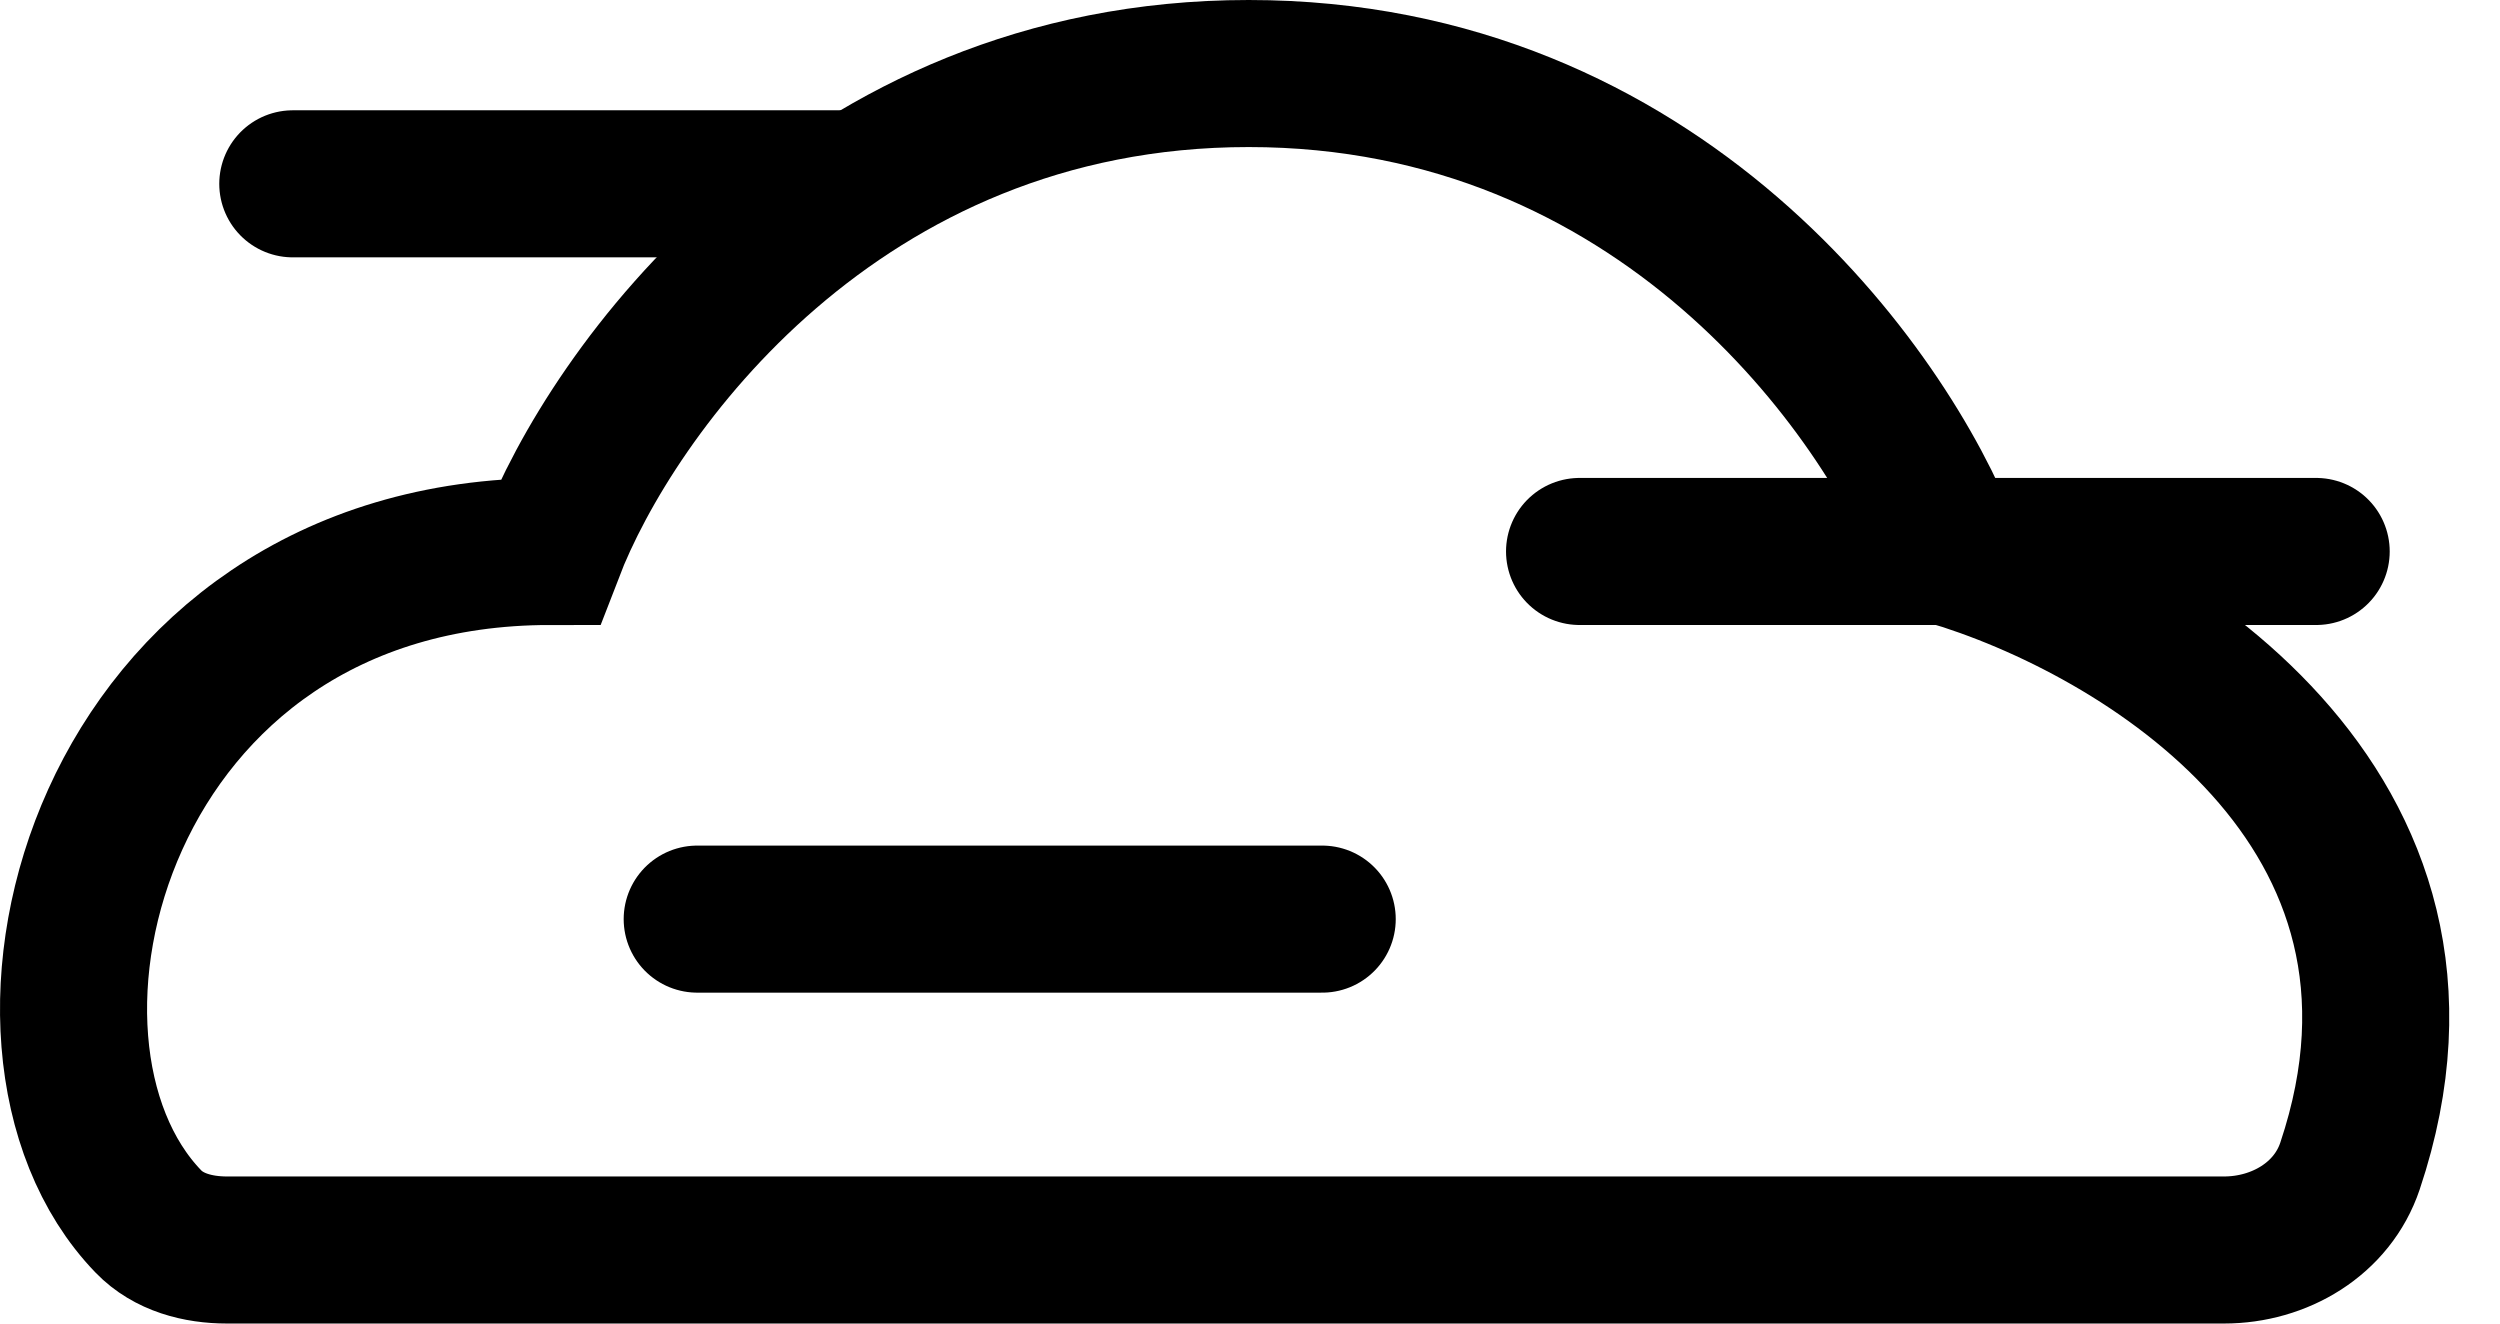
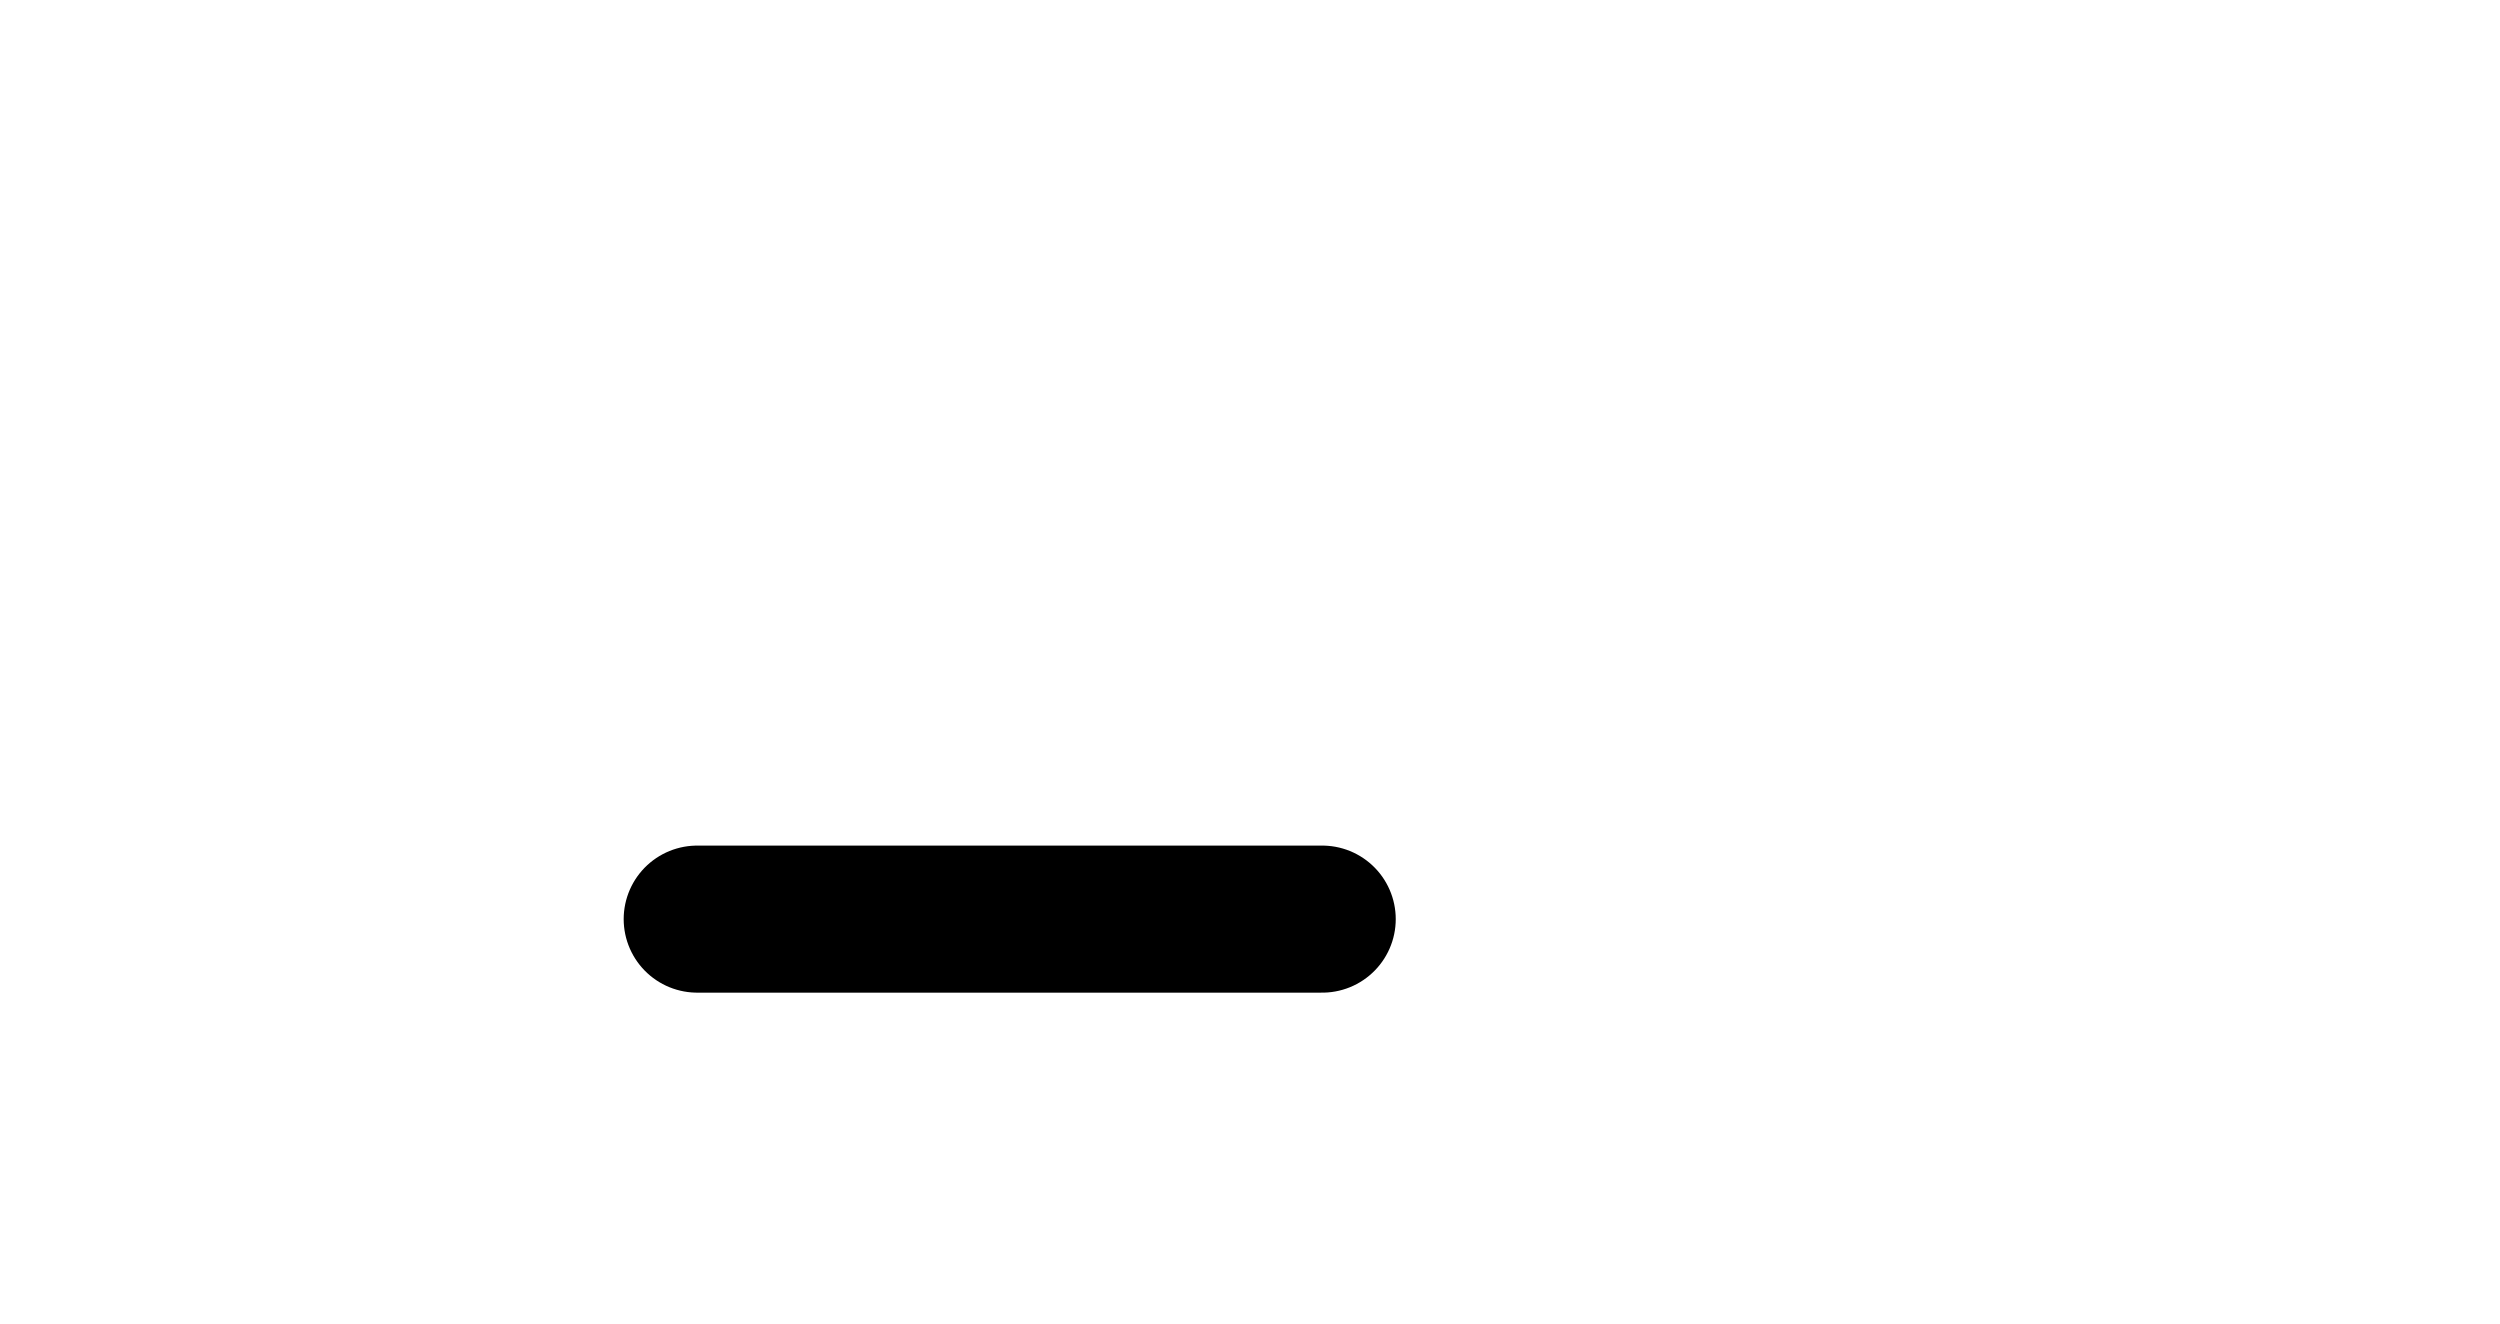
<svg xmlns="http://www.w3.org/2000/svg" width="34" height="18" viewBox="0 0 34 18" fill="none">
-   <path d="M3.982 2.5H11.5" stroke="black" stroke-width="2" stroke-linecap="round" />
-   <path d="M21.482 7.5H31.5" stroke="black" stroke-width="2" stroke-linecap="round" />
  <path d="M9.482 12.5H17.982" stroke="black" stroke-width="2" stroke-linecap="round" />
-   <path d="M16.982 1C11.382 1 8.315 5.333 7.482 7.5C1.348 7.5 -0.333 14.179 2.018 16.612C2.292 16.896 2.693 17 3.087 17H30.246C31.003 17 31.719 16.577 31.96 15.858C33.595 10.981 29.116 8.275 26.482 7.5C25.648 5.333 22.582 1 16.982 1Z" stroke="black" stroke-width="2" stroke-linecap="round" />
</svg>